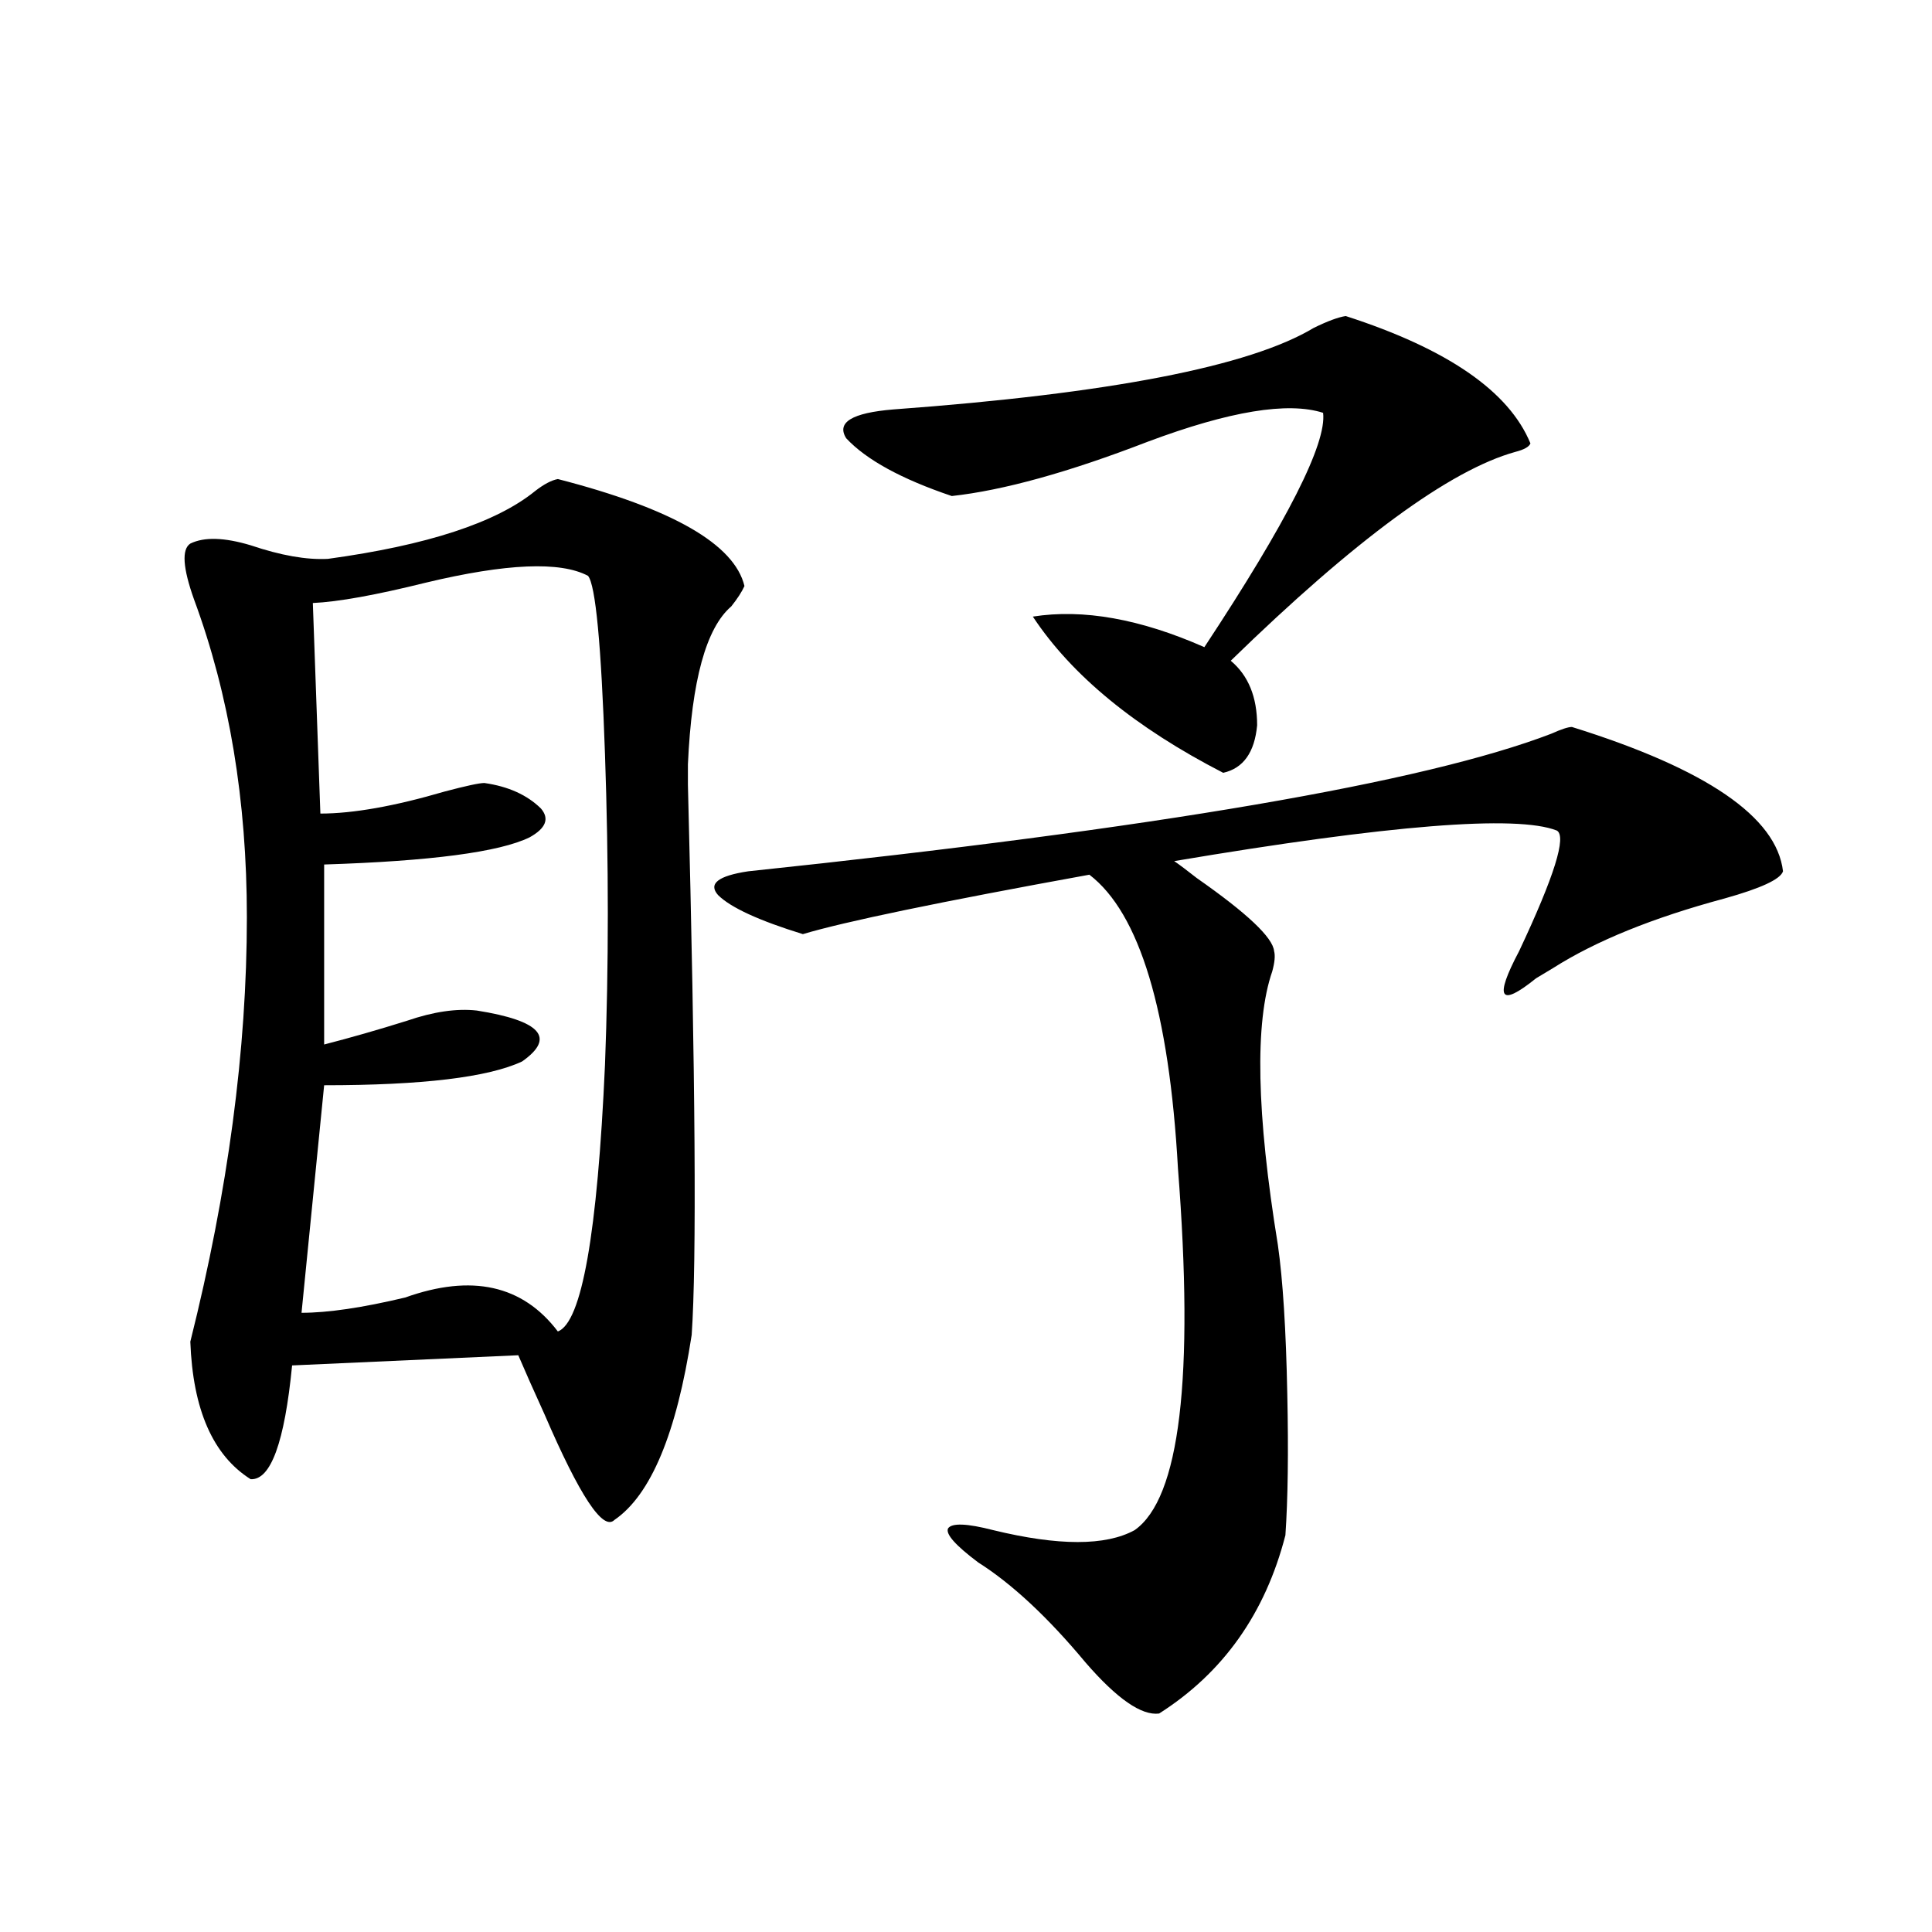
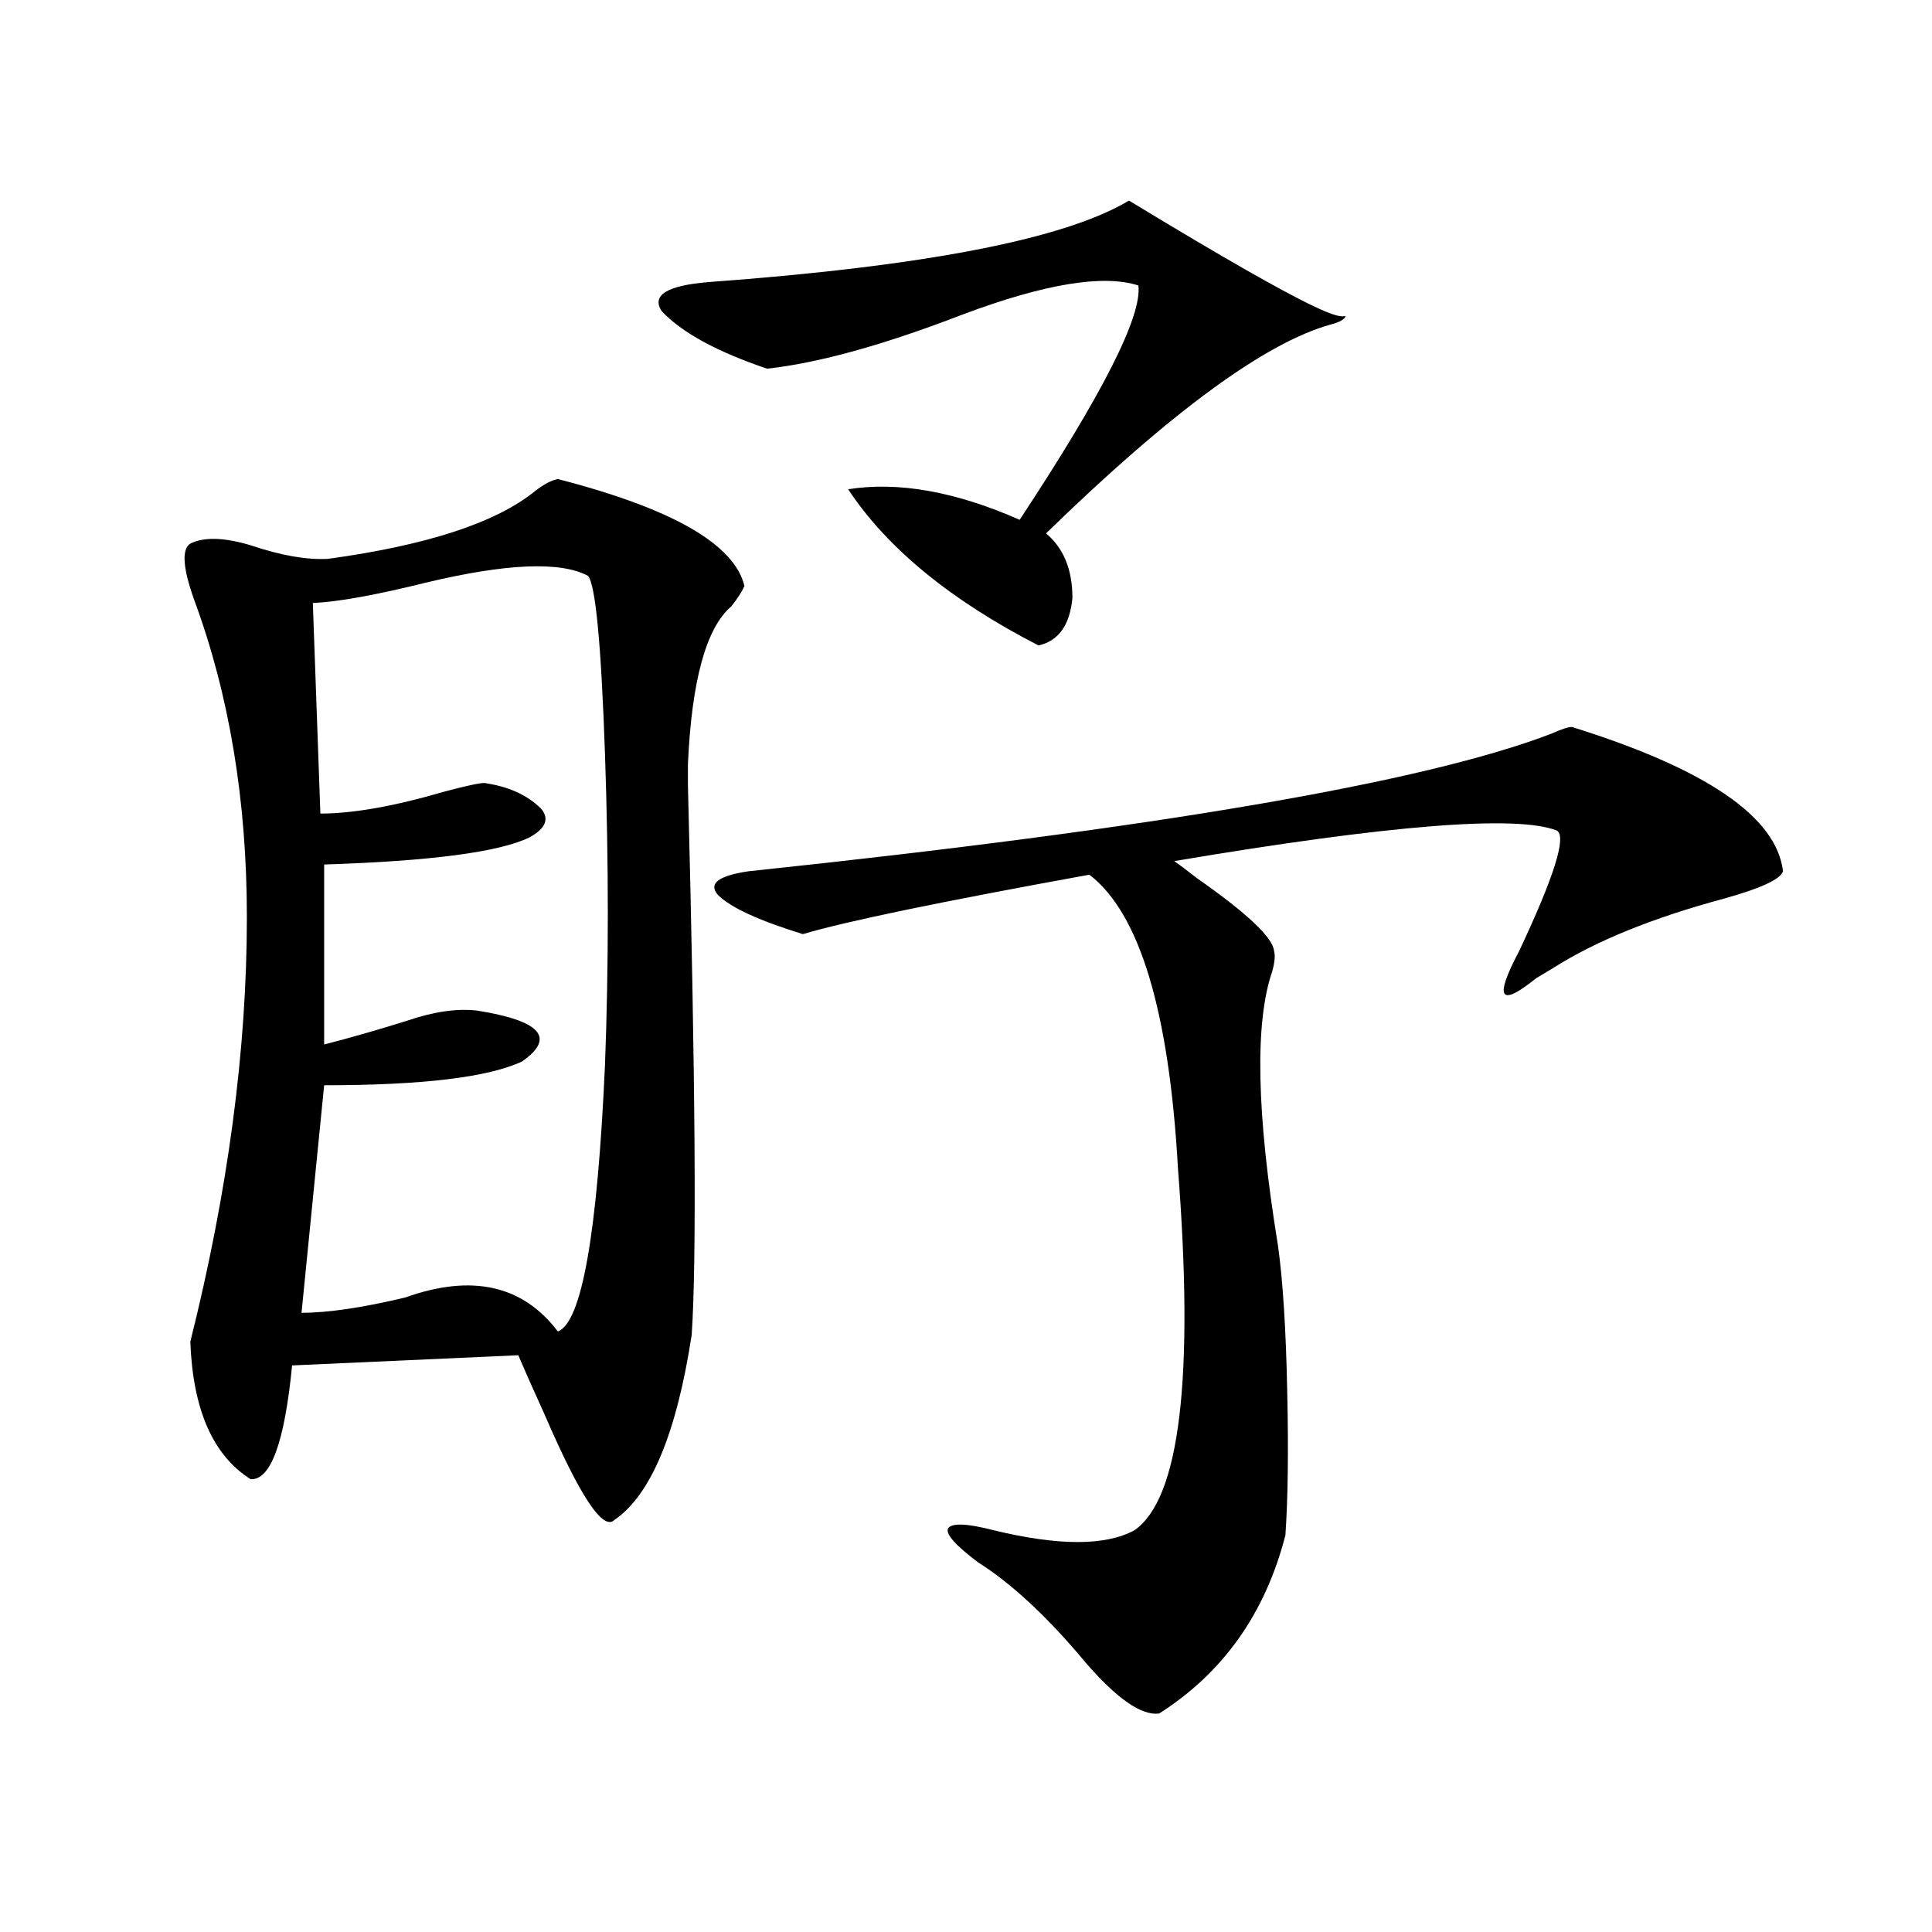
<svg xmlns="http://www.w3.org/2000/svg" version="1.1" id="图层_1" x="0px" y="0px" width="1000px" height="1000px" viewBox="0 0 1000 1000" enable-background="new 0 0 1000 1000" xml:space="preserve">
-   <path d="M288.749,247.957c59.176,15.243,91.37,33.7,96.583,55.371c-1.311,2.938-3.582,6.454-6.829,10.547  c-13.018,11.138-20.487,38.384-22.438,81.738c0,0.591,0,4.106,0,10.547c3.902,152.353,4.543,247.274,1.951,284.766  c-7.805,50.977-21.143,82.919-39.999,95.801c-5.854,5.864-17.896-12.305-36.097-54.492c-5.854-12.882-10.411-23.14-13.658-30.762  l-117.07,5.273c-3.902,39.853-11.067,59.478-21.463,58.887c-19.512-12.305-29.923-36.035-31.219-71.191  c19.512-77.921,29.268-151.172,29.268-219.727c0-60.343-9.116-115.137-27.316-164.355c-5.854-16.397-6.509-26.065-1.951-29.004  c7.149-3.516,17.561-3.214,31.219,0.879c15.609,5.273,28.932,7.622,39.999,7.031c51.371-7.031,87.147-18.745,107.314-35.156  C281.585,250.594,285.487,248.548,288.749,247.957z M304.358,298.055c-14.313-7.608-42.285-6.44-83.9,3.516  c-26.021,6.454-45.533,9.97-58.535,10.547l3.902,108.984c16.905,0,38.368-3.804,64.389-11.426  c11.051-2.925,17.88-4.395,20.487-4.395c12.348,1.758,22.104,6.152,29.268,13.184c4.543,5.273,2.592,10.259-5.854,14.941  c-15.609,7.622-51.065,12.305-106.338,14.063v93.164c13.658-3.516,27.957-7.608,42.926-12.305  c13.658-4.683,25.685-6.44,36.096-5.273c33.17,5.273,40.975,14.063,23.414,26.367c-17.561,8.212-51.706,12.305-102.436,12.305  L156.07,679.5c13.658,0,31.539-2.637,53.657-7.91c34.465-12.305,60.806-6.44,79.022,17.578  c12.348-4.683,20.487-50.675,24.39-137.988c1.951-50.977,1.951-104.59,0-160.84C311.188,333.513,308.261,302.751,304.358,298.055z   M813.614,376.277c69.587,21.685,106.004,46.582,109.266,74.707c-1.311,4.106-11.387,8.789-30.243,14.063  c-37.072,9.97-66.675,21.973-88.778,36.035c-1.951,1.181-4.878,2.938-8.78,5.273c-18.871,15.243-21.798,10.547-8.78-14.063  c18.201-38.672,24.71-59.464,19.512-62.402c-20.822-8.198-86.827-2.925-198.044,15.82c2.592,1.758,6.494,4.696,11.707,8.789  c26.006,18.169,39.344,30.762,39.999,37.793c0.641,2.349,0.32,5.864-0.976,10.547c-9.115,26.367-8.14,73.54,2.927,141.504  c2.592,18.169,4.223,43.945,4.878,77.344c0.641,29.883,0.32,54.204-0.976,72.949c-10.411,40.43-32.194,71.191-65.364,92.285  c-9.115,1.167-21.798-7.622-38.048-26.367c-19.512-23.442-38.048-40.718-55.608-51.855c-11.707-8.789-16.92-14.64-15.609-17.578  c1.951-2.925,9.756-2.637,23.414,0.879c33.811,8.212,58.2,8.212,73.169,0c23.414-16.397,30.884-78.8,22.438-187.207  c-4.558-81.437-19.847-132.124-45.853-152.051c-77.406,14.063-126.826,24.321-148.289,30.762  c-22.773-7.031-37.407-13.761-43.901-20.215c-5.213-5.851,0-9.956,15.609-12.305c211.367-22.261,349.9-45.991,415.6-71.191  C808.081,377.458,811.663,376.277,813.614,376.277z M696.544,163.582c52.682,17.001,84.541,38.974,95.607,65.918  c-0.655,1.758-3.262,3.228-7.805,4.395c-33.825,9.38-82.925,45.415-147.313,108.105c9.101,7.622,13.658,18.759,13.658,33.398  c-1.311,14.063-7.164,22.274-17.561,24.609c-45.532-23.429-78.382-50.386-98.534-80.859c26.006-4.093,55.608,1.181,88.778,15.82  c42.926-65.039,63.413-105.469,61.462-121.289c-18.216-5.851-48.459-0.879-90.729,14.941c-40.975,15.82-74.8,25.2-101.461,28.125  c-26.021-8.789-44.236-18.745-54.633-29.883c-5.213-8.198,2.927-13.184,24.39-14.941c111.857-8.198,184.386-22.261,217.556-42.188  C687.108,166.219,692.642,164.173,696.544,163.582z" />
+   <path d="M288.749,247.957c59.176,15.243,91.37,33.7,96.583,55.371c-1.311,2.938-3.582,6.454-6.829,10.547  c-13.018,11.138-20.487,38.384-22.438,81.738c0,0.591,0,4.106,0,10.547c3.902,152.353,4.543,247.274,1.951,284.766  c-7.805,50.977-21.143,82.919-39.999,95.801c-5.854,5.864-17.896-12.305-36.097-54.492c-5.854-12.882-10.411-23.14-13.658-30.762  l-117.07,5.273c-3.902,39.853-11.067,59.478-21.463,58.887c-19.512-12.305-29.923-36.035-31.219-71.191  c19.512-77.921,29.268-151.172,29.268-219.727c0-60.343-9.116-115.137-27.316-164.355c-5.854-16.397-6.509-26.065-1.951-29.004  c7.149-3.516,17.561-3.214,31.219,0.879c15.609,5.273,28.932,7.622,39.999,7.031c51.371-7.031,87.147-18.745,107.314-35.156  C281.585,250.594,285.487,248.548,288.749,247.957z M304.358,298.055c-14.313-7.608-42.285-6.44-83.9,3.516  c-26.021,6.454-45.533,9.97-58.535,10.547l3.902,108.984c16.905,0,38.368-3.804,64.389-11.426  c11.051-2.925,17.88-4.395,20.487-4.395c12.348,1.758,22.104,6.152,29.268,13.184c4.543,5.273,2.592,10.259-5.854,14.941  c-15.609,7.622-51.065,12.305-106.338,14.063v93.164c13.658-3.516,27.957-7.608,42.926-12.305  c13.658-4.683,25.685-6.44,36.096-5.273c33.17,5.273,40.975,14.063,23.414,26.367c-17.561,8.212-51.706,12.305-102.436,12.305  L156.07,679.5c13.658,0,31.539-2.637,53.657-7.91c34.465-12.305,60.806-6.44,79.022,17.578  c12.348-4.683,20.487-50.675,24.39-137.988c1.951-50.977,1.951-104.59,0-160.84C311.188,333.513,308.261,302.751,304.358,298.055z   M813.614,376.277c69.587,21.685,106.004,46.582,109.266,74.707c-1.311,4.106-11.387,8.789-30.243,14.063  c-37.072,9.97-66.675,21.973-88.778,36.035c-1.951,1.181-4.878,2.938-8.78,5.273c-18.871,15.243-21.798,10.547-8.78-14.063  c18.201-38.672,24.71-59.464,19.512-62.402c-20.822-8.198-86.827-2.925-198.044,15.82c2.592,1.758,6.494,4.696,11.707,8.789  c26.006,18.169,39.344,30.762,39.999,37.793c0.641,2.349,0.32,5.864-0.976,10.547c-9.115,26.367-8.14,73.54,2.927,141.504  c2.592,18.169,4.223,43.945,4.878,77.344c0.641,29.883,0.32,54.204-0.976,72.949c-10.411,40.43-32.194,71.191-65.364,92.285  c-9.115,1.167-21.798-7.622-38.048-26.367c-19.512-23.442-38.048-40.718-55.608-51.855c-11.707-8.789-16.92-14.64-15.609-17.578  c1.951-2.925,9.756-2.637,23.414,0.879c33.811,8.212,58.2,8.212,73.169,0c23.414-16.397,30.884-78.8,22.438-187.207  c-4.558-81.437-19.847-132.124-45.853-152.051c-77.406,14.063-126.826,24.321-148.289,30.762  c-22.773-7.031-37.407-13.761-43.901-20.215c-5.213-5.851,0-9.956,15.609-12.305c211.367-22.261,349.9-45.991,415.6-71.191  C808.081,377.458,811.663,376.277,813.614,376.277z M696.544,163.582c-0.655,1.758-3.262,3.228-7.805,4.395c-33.825,9.38-82.925,45.415-147.313,108.105c9.101,7.622,13.658,18.759,13.658,33.398  c-1.311,14.063-7.164,22.274-17.561,24.609c-45.532-23.429-78.382-50.386-98.534-80.859c26.006-4.093,55.608,1.181,88.778,15.82  c42.926-65.039,63.413-105.469,61.462-121.289c-18.216-5.851-48.459-0.879-90.729,14.941c-40.975,15.82-74.8,25.2-101.461,28.125  c-26.021-8.789-44.236-18.745-54.633-29.883c-5.213-8.198,2.927-13.184,24.39-14.941c111.857-8.198,184.386-22.261,217.556-42.188  C687.108,166.219,692.642,164.173,696.544,163.582z" />
</svg>